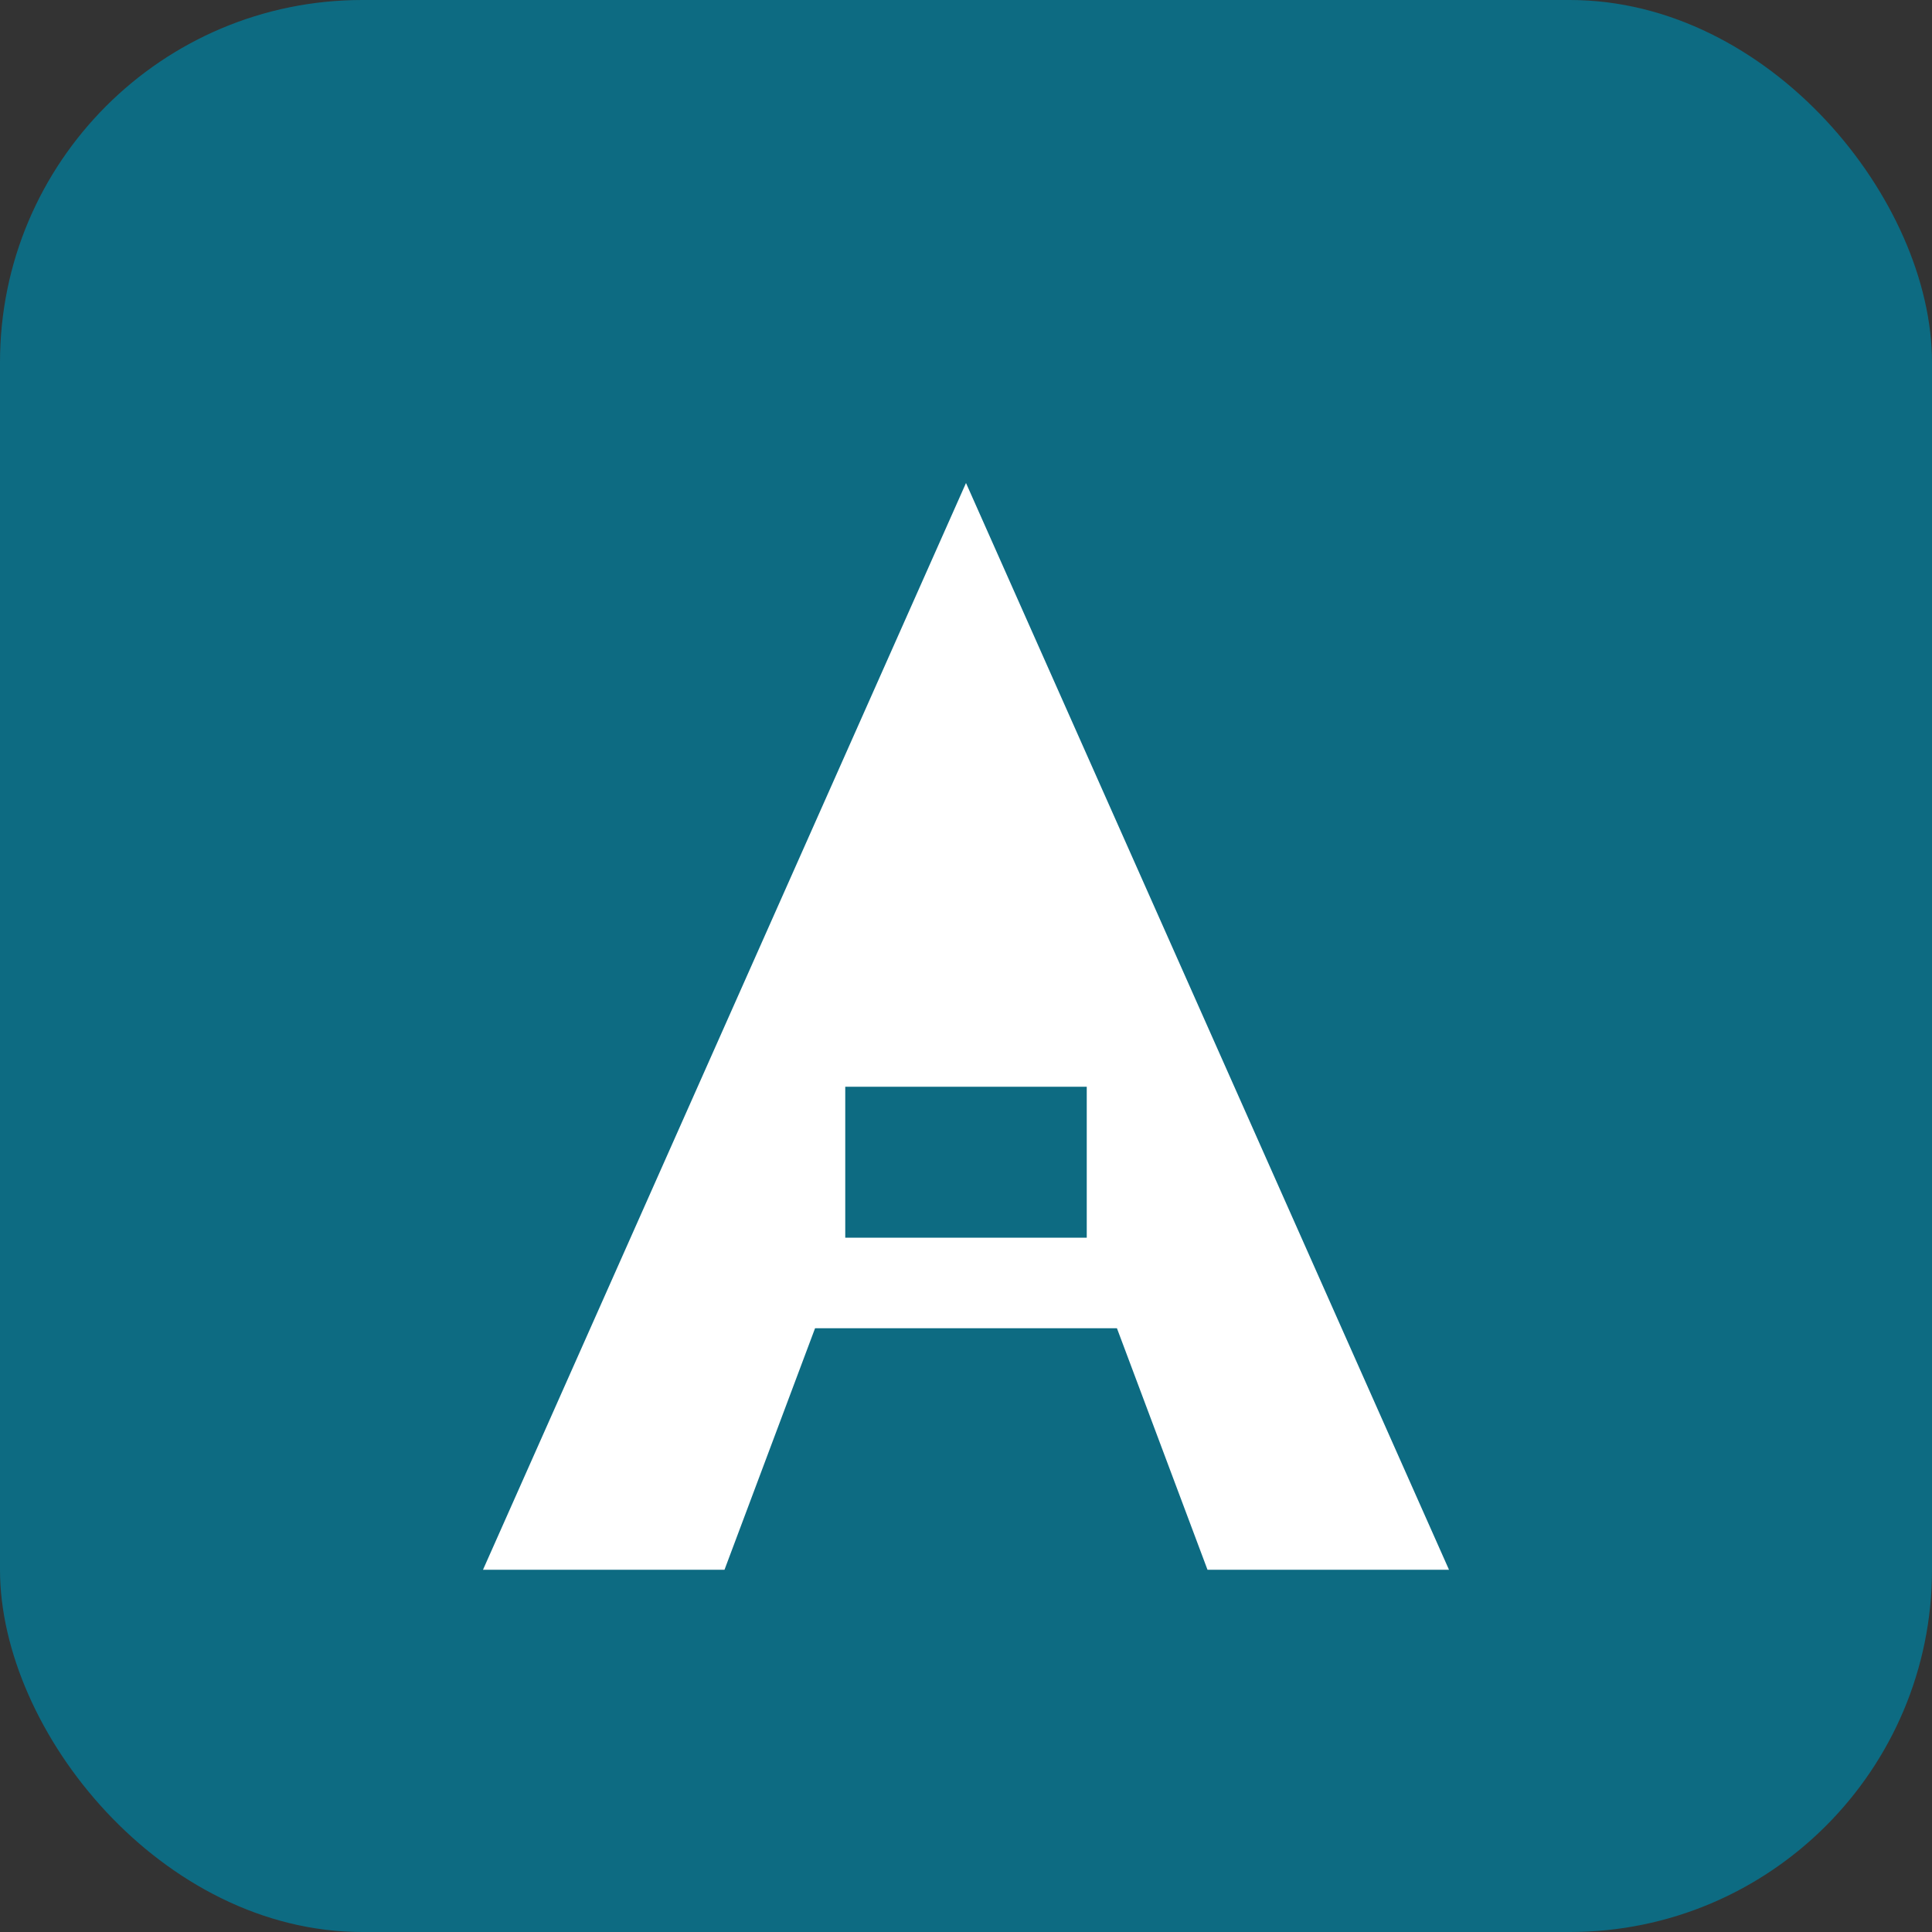
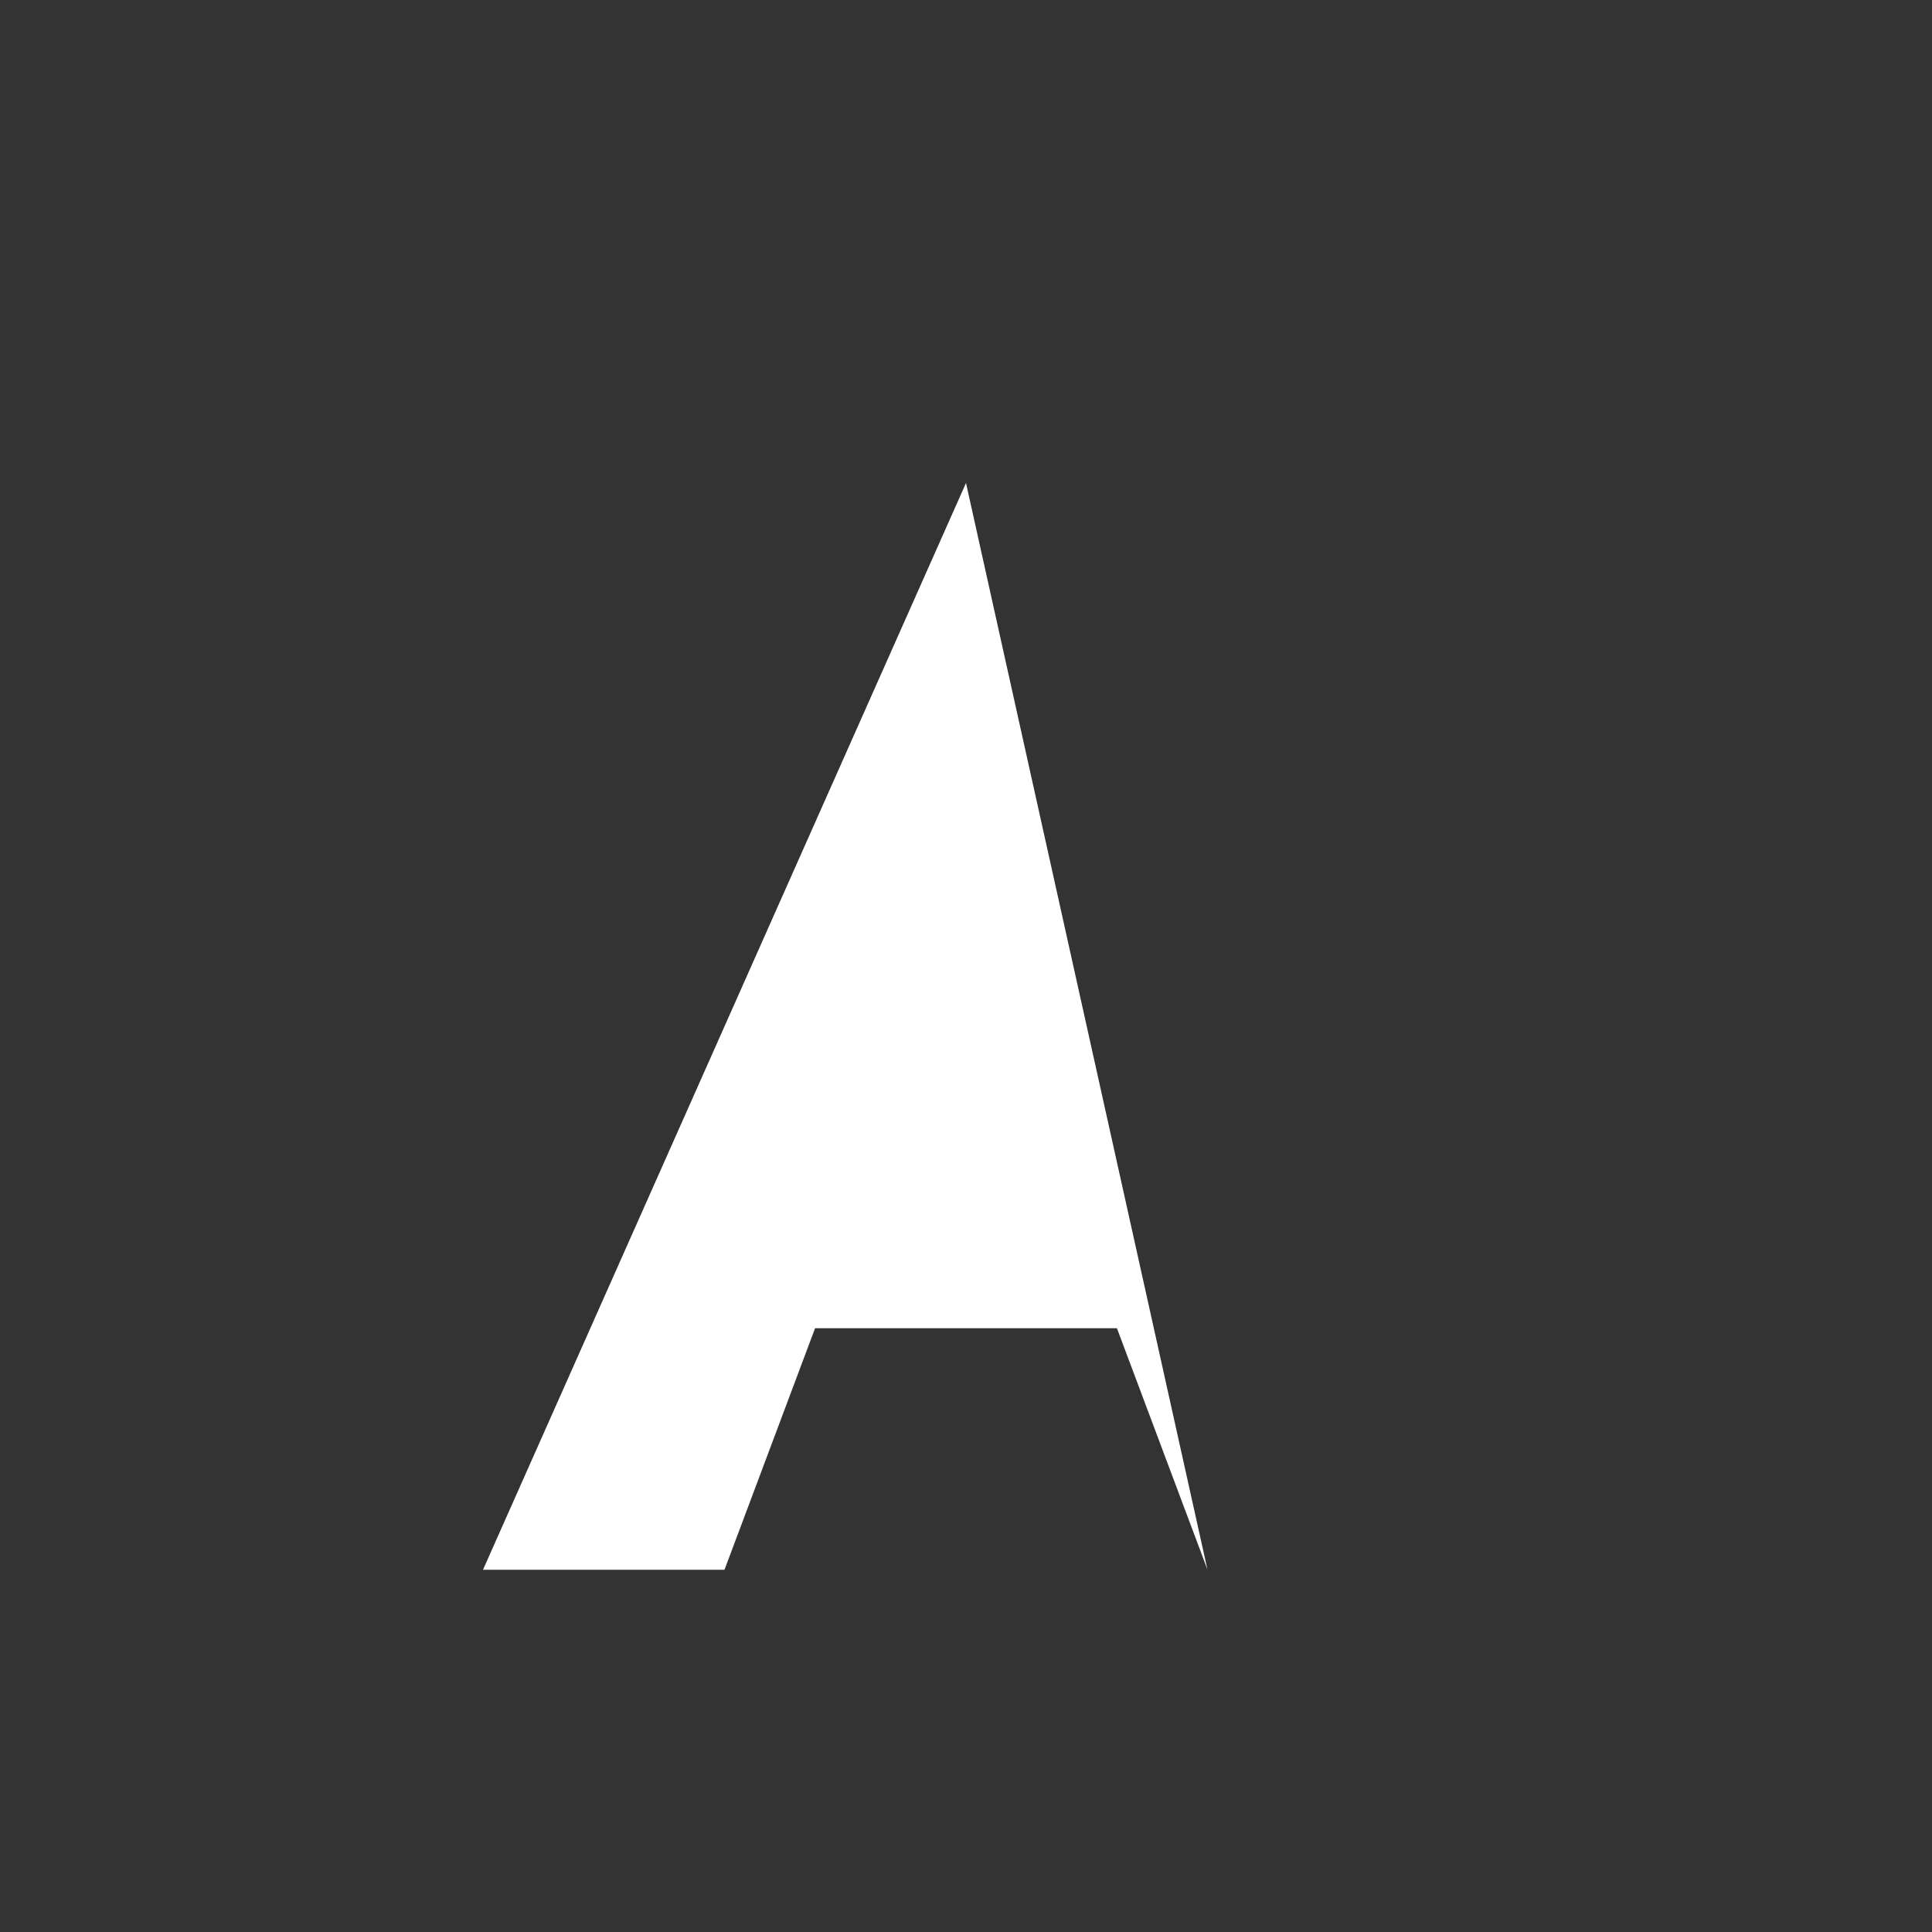
<svg xmlns="http://www.w3.org/2000/svg" width="32" height="32" viewBox="0 0 32 32">
  <rect x="0" y="0" width="32" height="32" fill="#333333" stroke="none" />
-   <rect width="32" height="32" rx="6" fill="#0D6B82" />
  <g>
-     <path d="M 16 8 L 24 26 L 20 26 L 18.5 22 L 13.5 22 L 12 26 L 8 26 Z" fill="white" />
-     <rect x="14" y="18" width="4" height="2.5" fill="#0D6B82" />
+     <path d="M 16 8 L 20 26 L 18.5 22 L 13.5 22 L 12 26 L 8 26 Z" fill="white" />
  </g>
</svg>